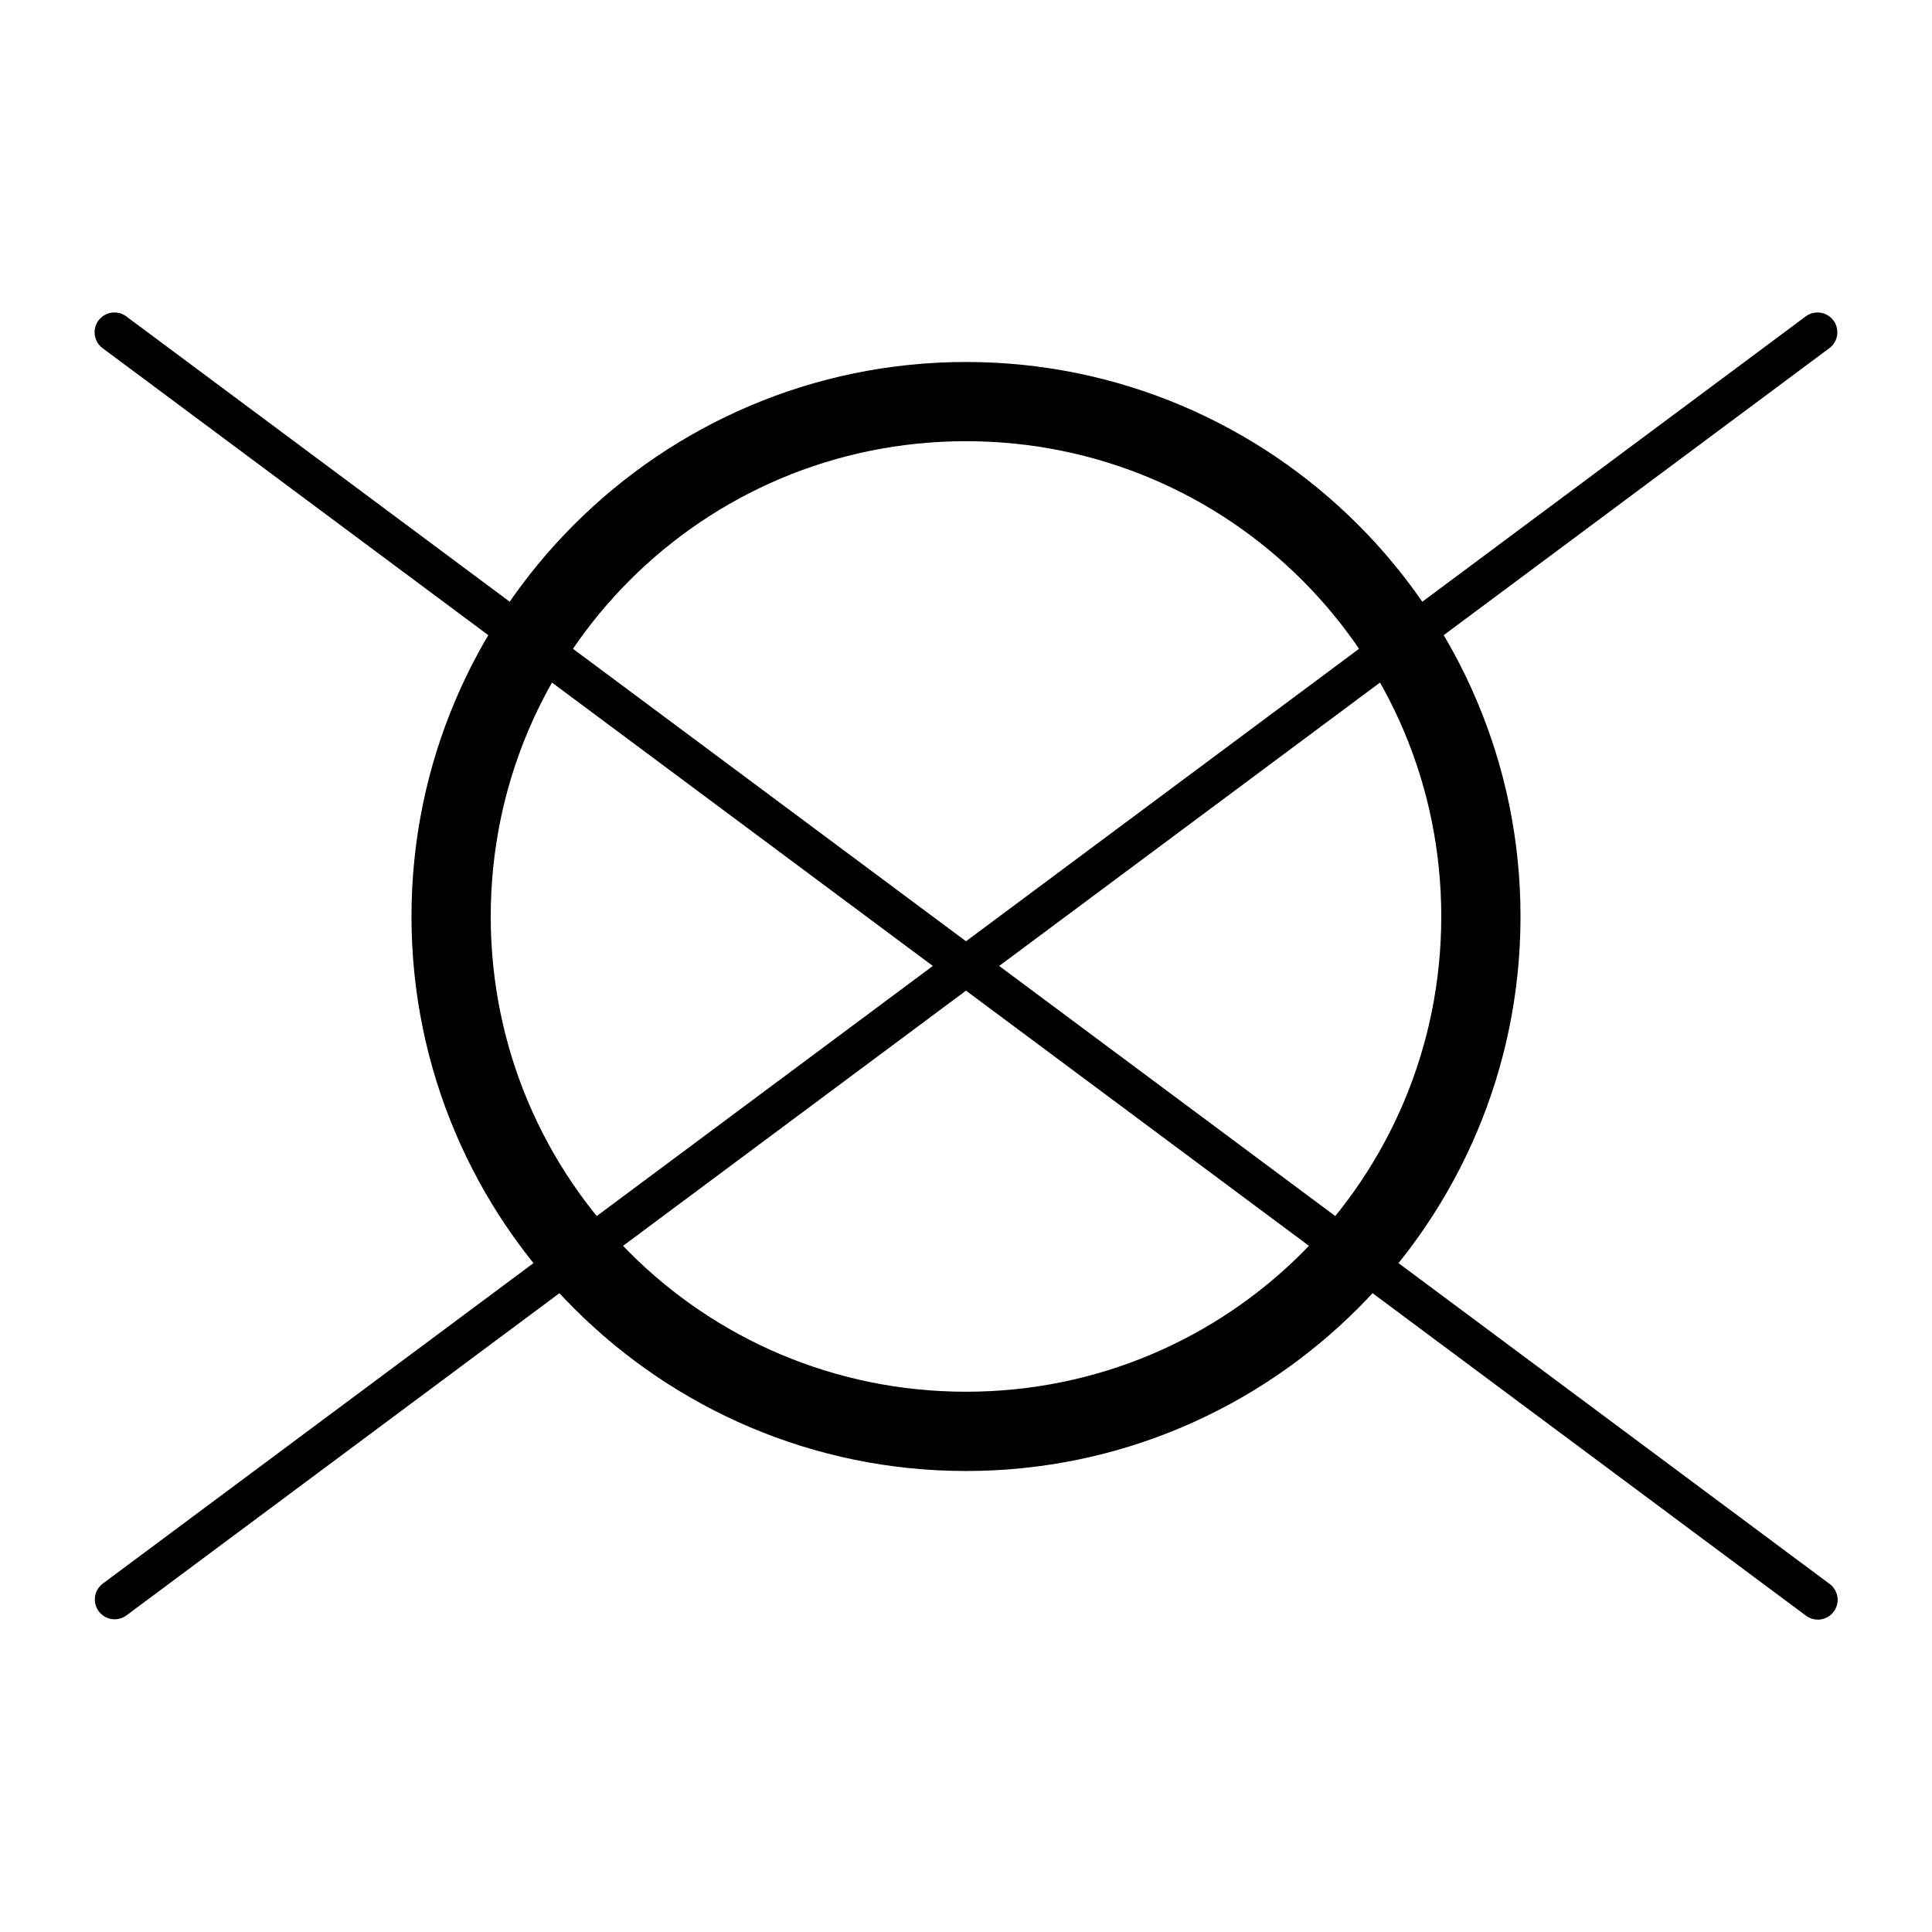
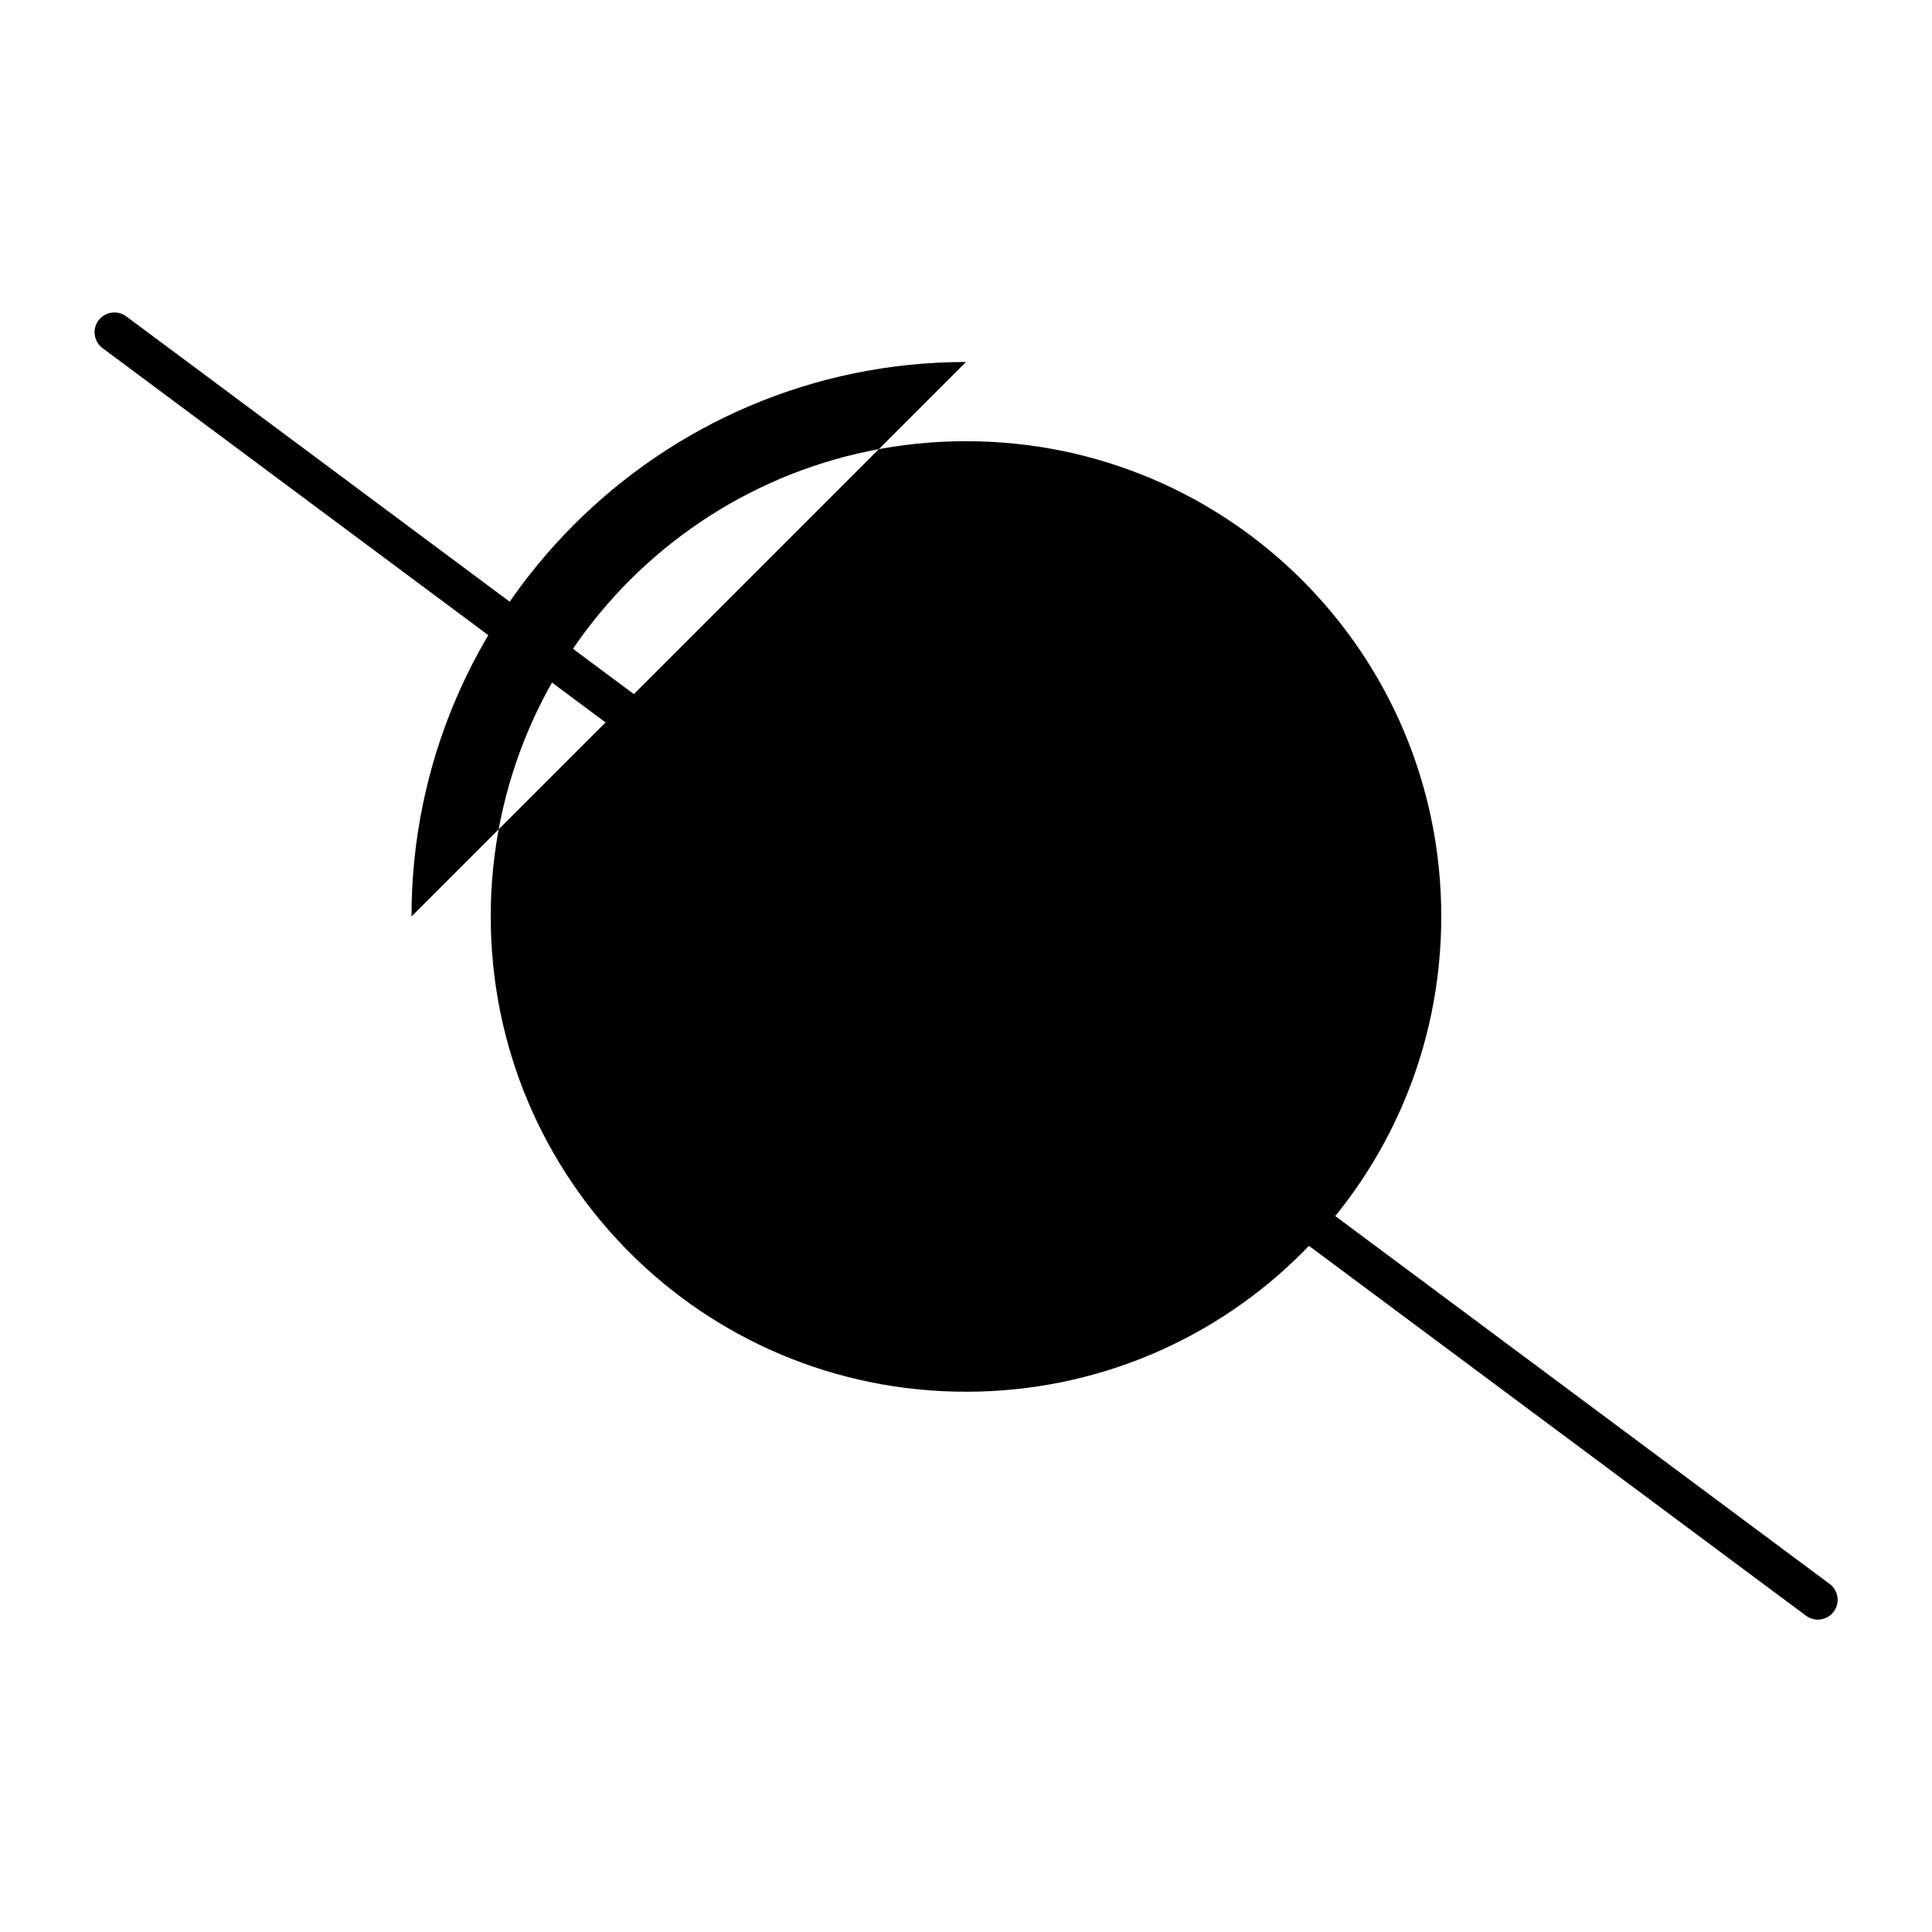
<svg xmlns="http://www.w3.org/2000/svg" fill="#000000" width="800px" height="800px" version="1.1" viewBox="144 144 512 512">
  <g>
-     <path d="m400 239.93c-81.031 0-146.95 65.914-146.95 146.95s65.914 146.95 146.95 146.95 146.95-65.914 146.95-146.95-65.914-146.95-146.95-146.95zm0 20.992c69.688 0 125.95 56.266 125.95 125.95s-56.266 125.95-125.95 125.95-125.95-56.266-125.95-125.95 56.266-125.95 125.95-125.95z" />
+     <path d="m400 239.93c-81.031 0-146.95 65.914-146.95 146.95zm0 20.992c69.688 0 125.95 56.266 125.95 125.95s-56.266 125.95-125.95 125.95-125.95-56.266-125.95-125.95 56.266-125.95 125.95-125.95z" />
    <path d="m174.11 226.81c-2.242 0.09-4.18 1.59-4.824 3.738-0.641 2.148 0.148 4.469 1.973 5.773l451.23 335.77c1.113 0.879 2.539 1.273 3.945 1.086 1.41-0.188 2.68-0.934 3.527-2.074s1.195-2.578 0.965-3.977c-0.23-1.402-1.016-2.652-2.184-3.461l-451.21-335.77c-0.977-0.75-2.188-1.137-3.422-1.086z" />
-     <path d="m625.74 226.81c-1.18-0.012-2.328 0.371-3.262 1.086l-451.23 335.77c-1.117 0.832-1.859 2.074-2.059 3.449-0.203 1.379 0.152 2.781 0.984 3.898 0.832 1.117 2.07 1.859 3.449 2.062 1.379 0.199 2.781-0.152 3.898-0.984l451.21-335.77c1.84-1.32 2.625-3.676 1.945-5.836-0.68-2.164-2.672-3.644-4.938-3.676z" />
  </g>
</svg>